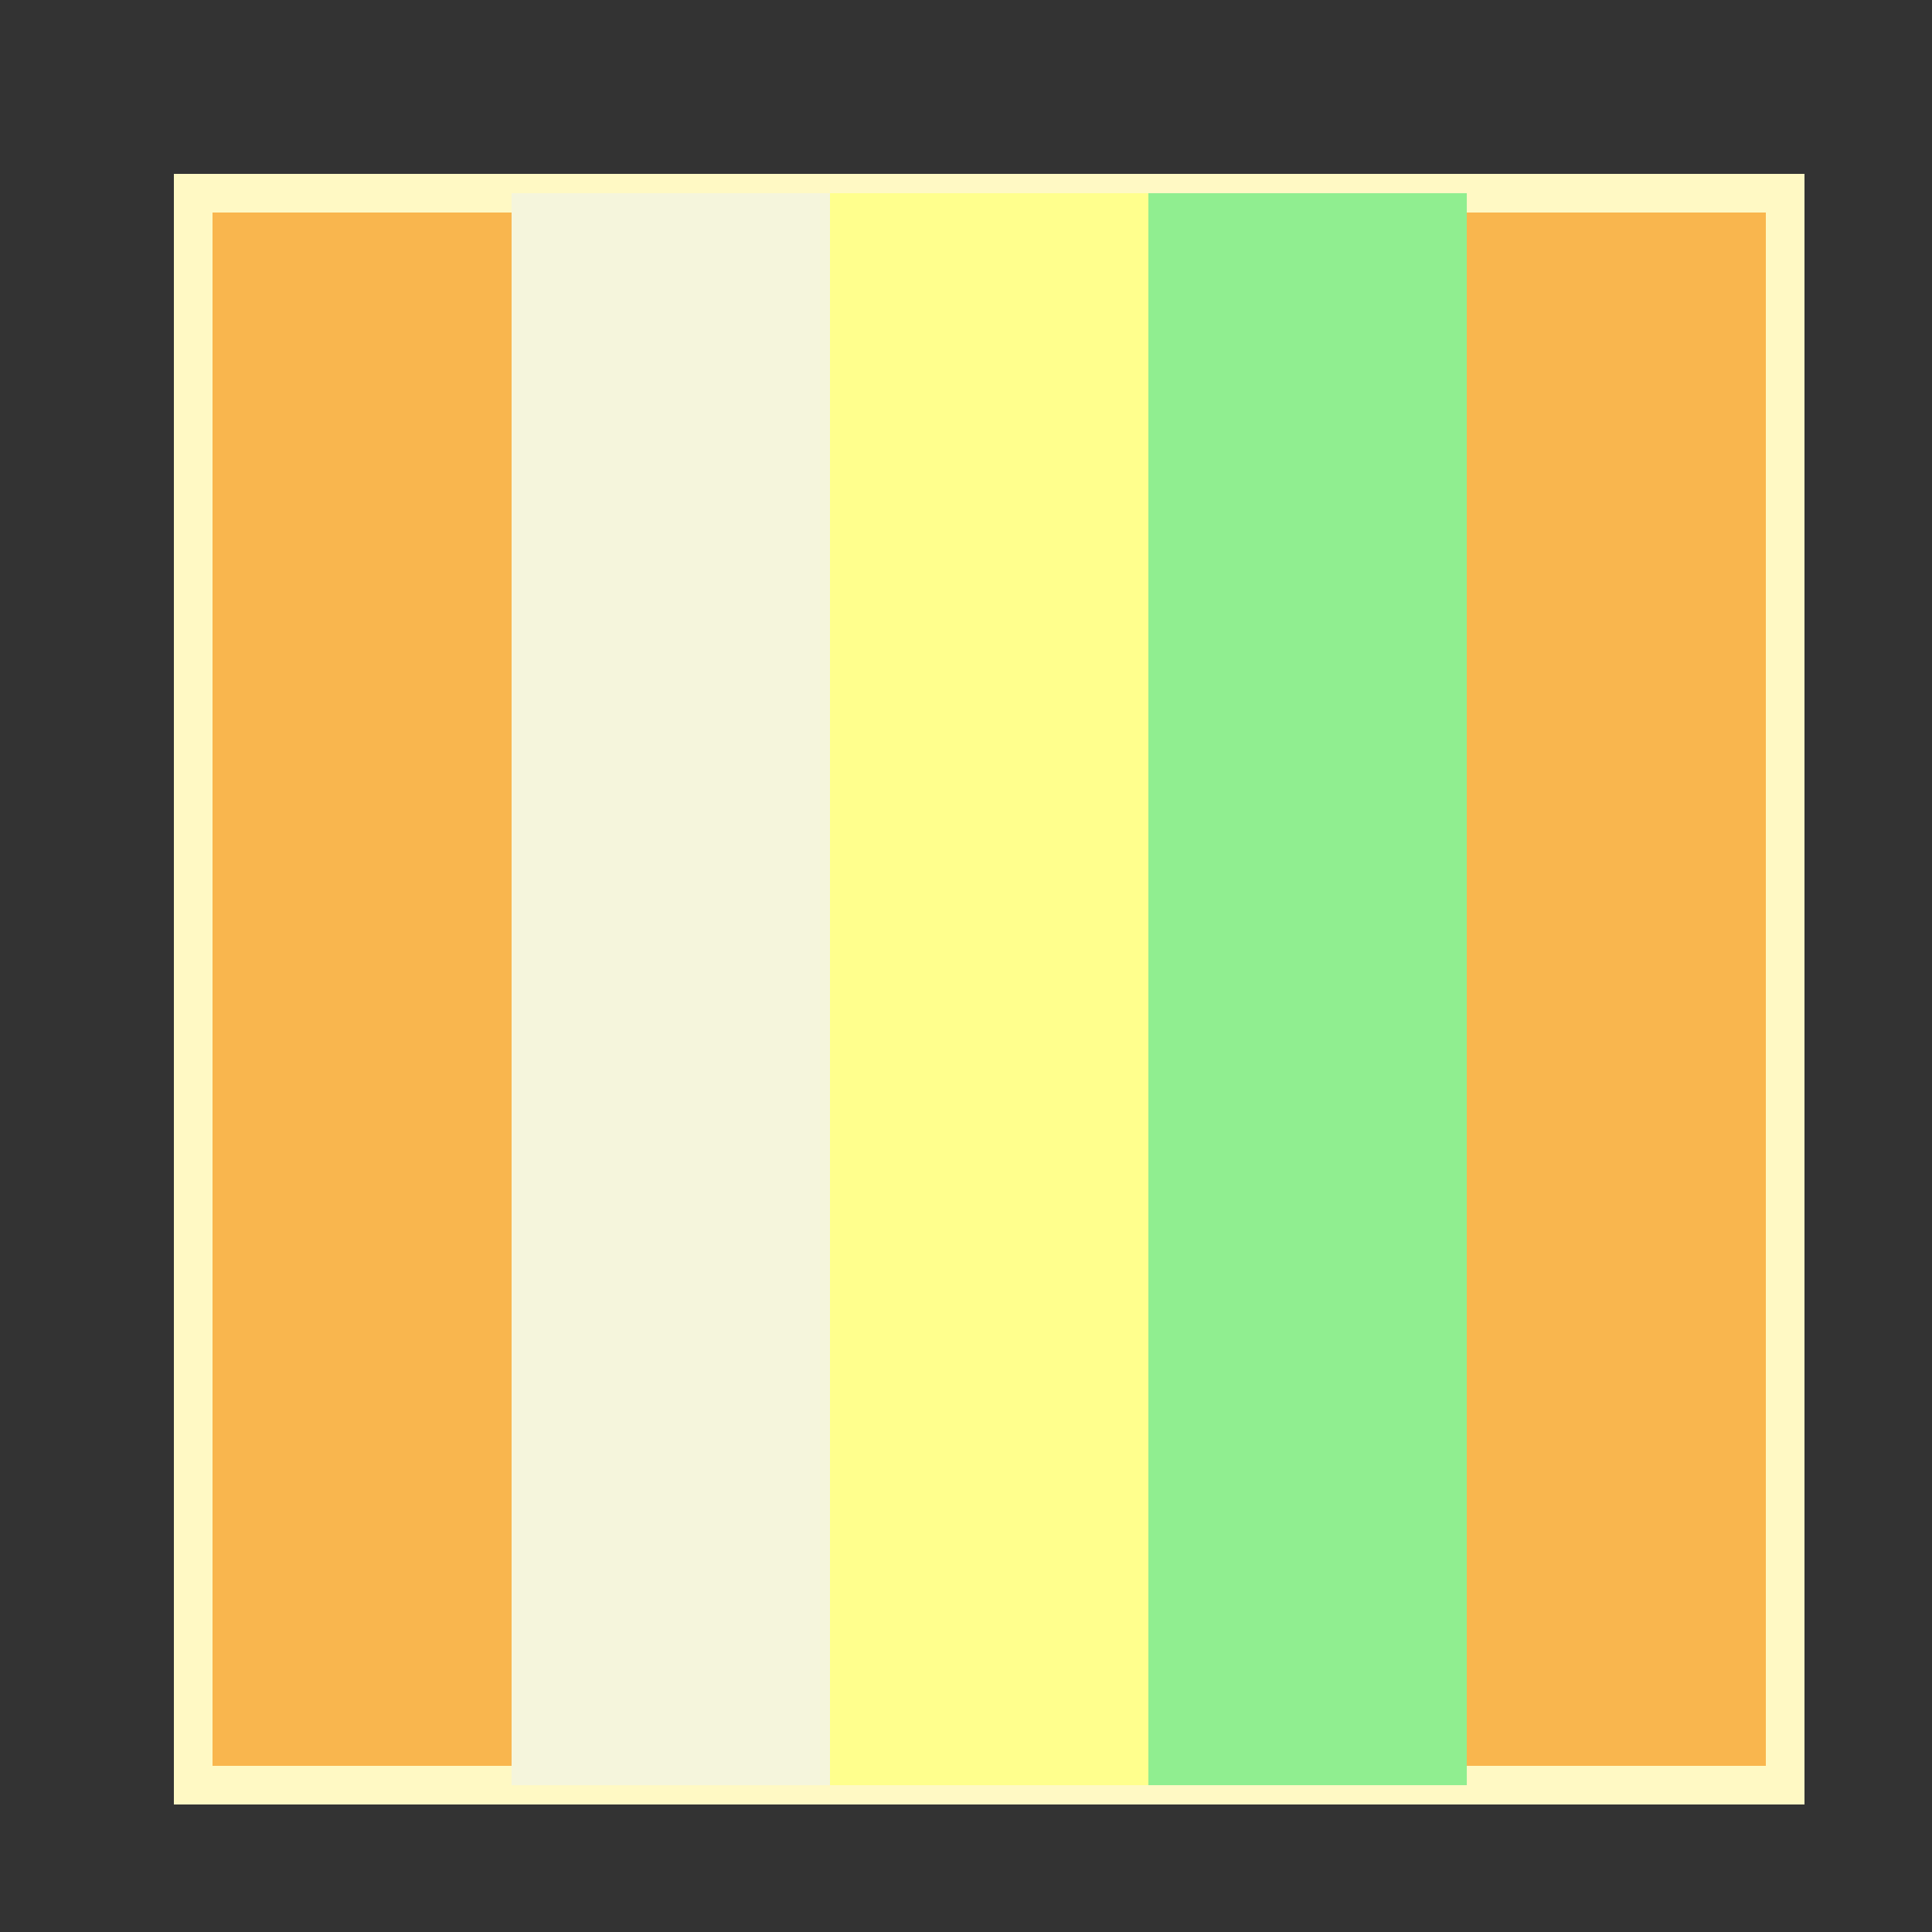
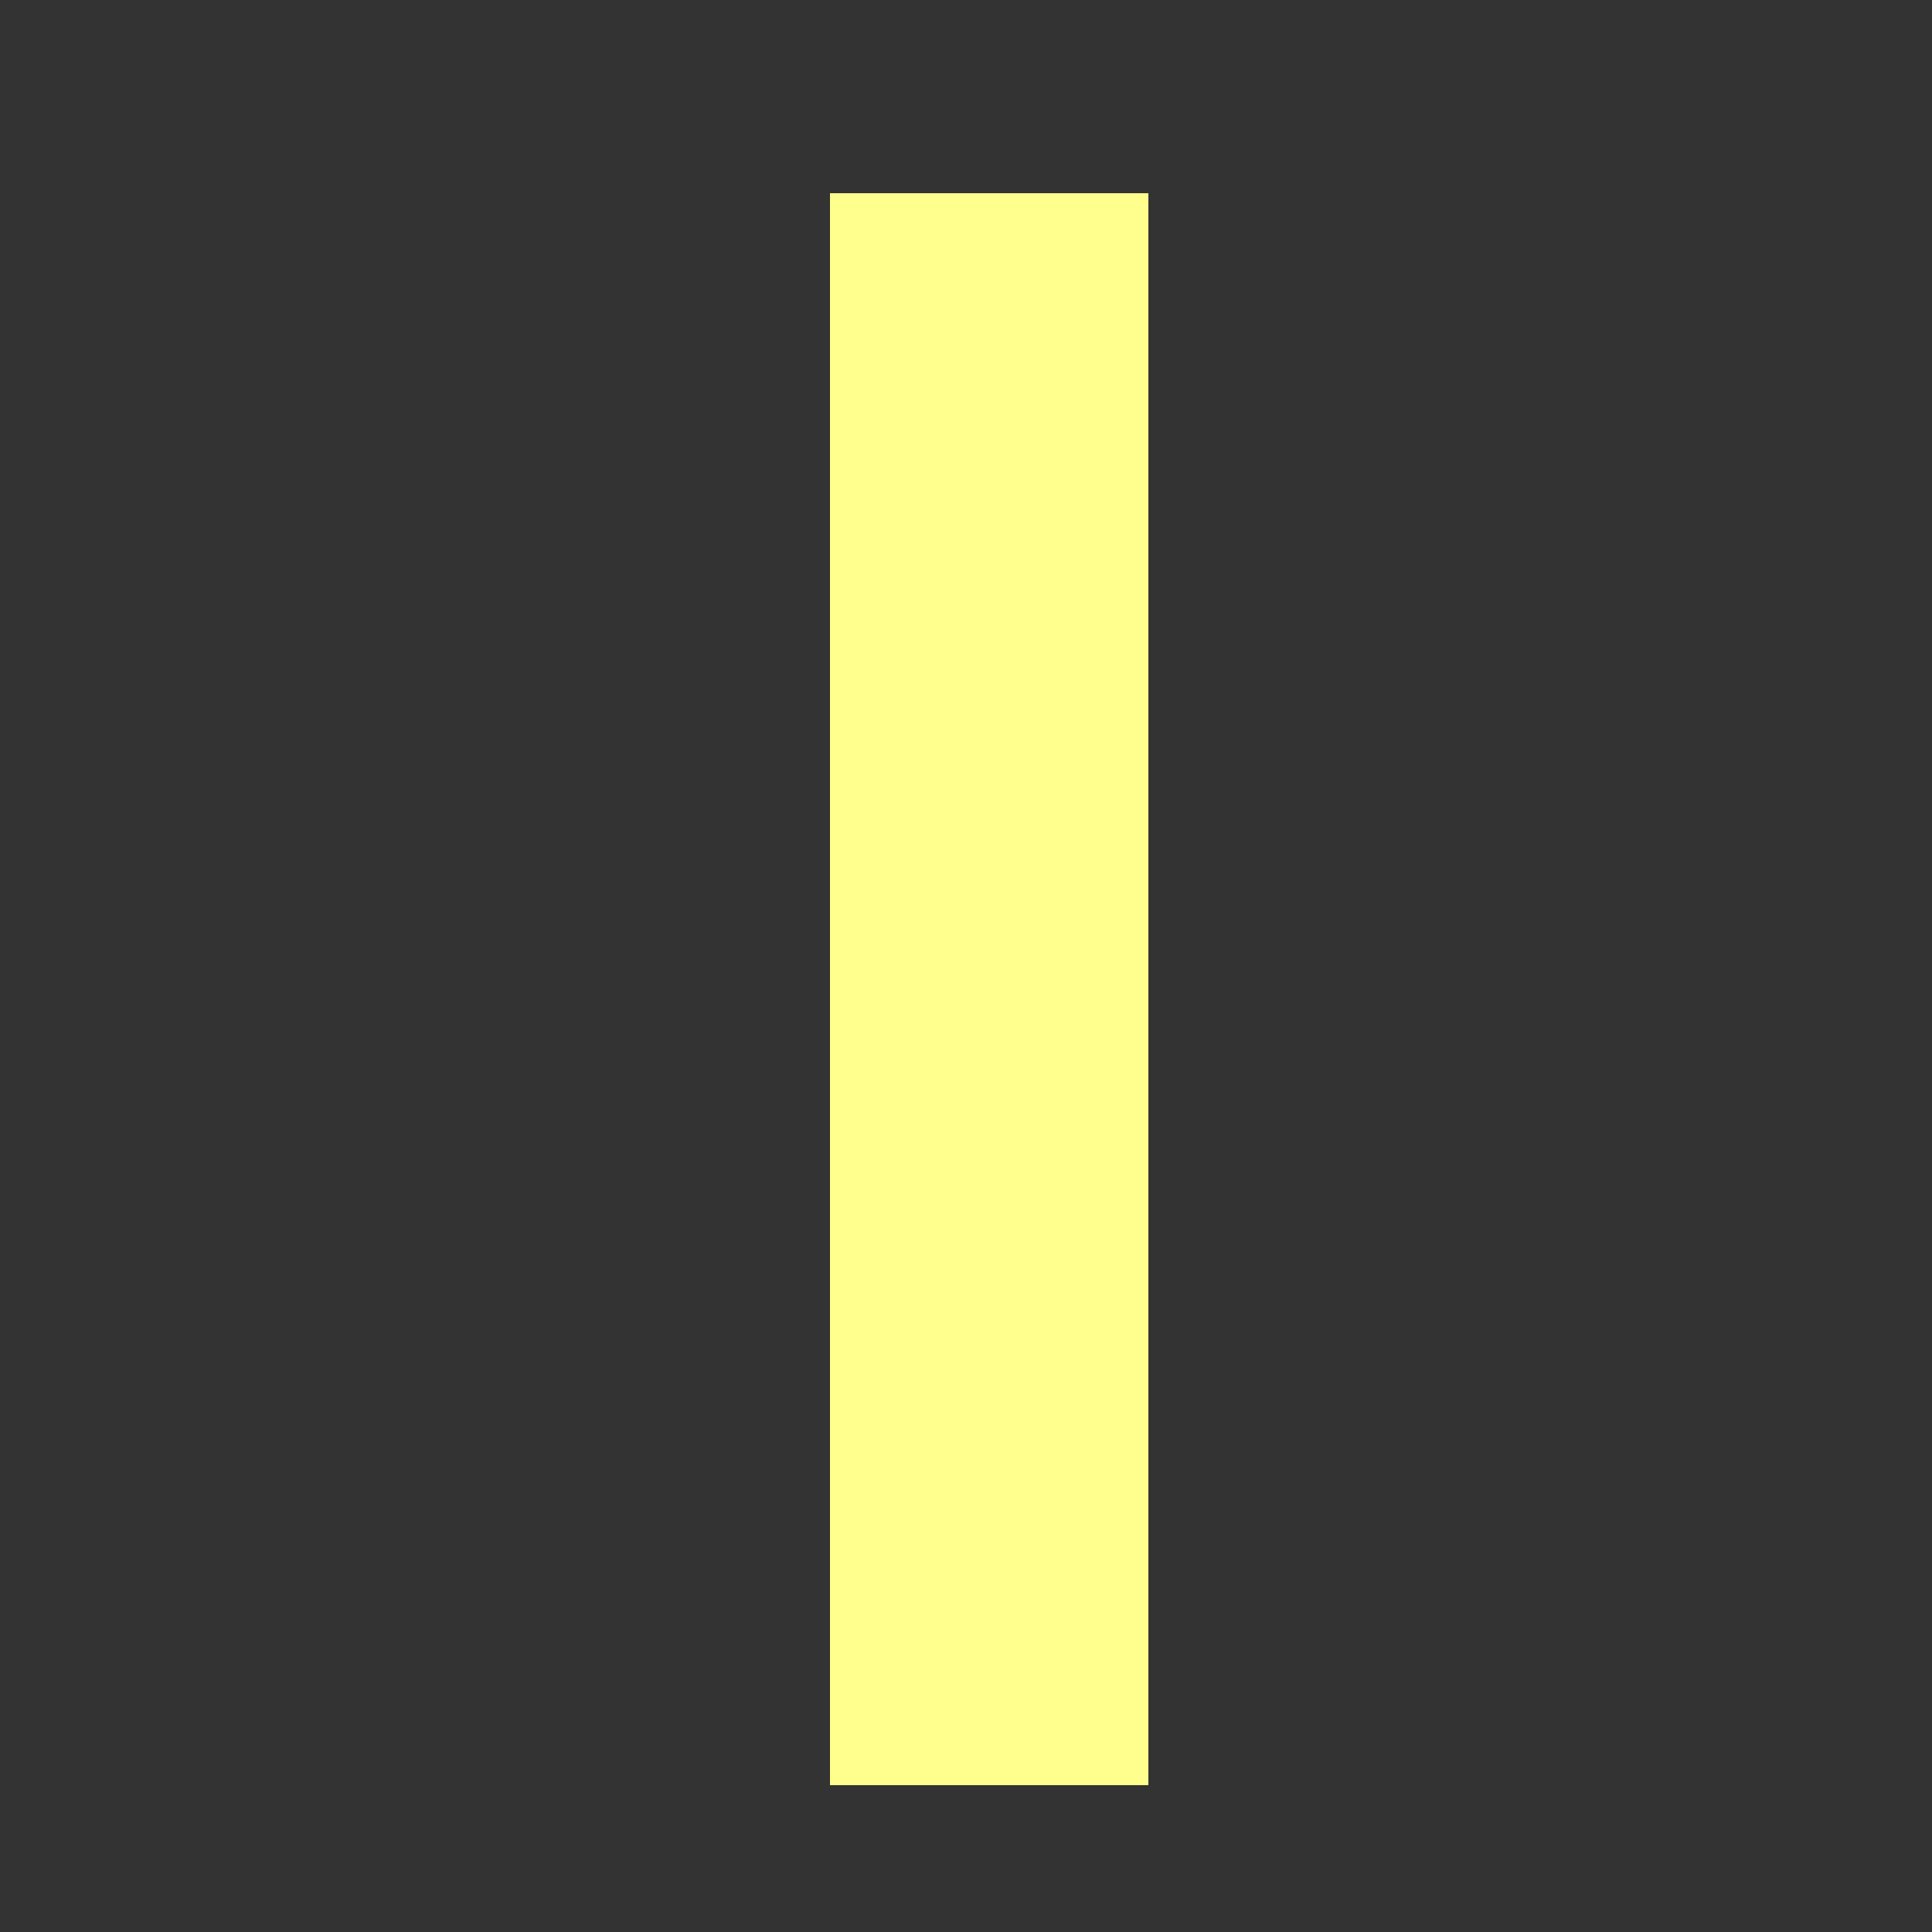
<svg xmlns="http://www.w3.org/2000/svg" width="500" height="500">
  <rect width="100%" height="100%" fill="#333333" stroke="none" />
  <defs />
  <g>
-     <rect fill="#F9B64E" stroke="none" x="50" y="50" width="412" height="412" />
-     <rect fill="none" stroke="#FFF9C4" x="50" y="50" width="412" height="412" stroke-miterlimit="10" stroke-width="10" stroke-dasharray="" />
-     <rect fill="#F5F5DC" stroke="none" x="132.4" y="50" width="82.4" height="412" />
    <rect fill="#FFFF8D" stroke="none" x="214.8" y="50" width="82.4" height="412" />
-     <rect fill="#90EE90" stroke="none" x="297.2" y="50" width="82.4" height="412" />
  </g>
</svg>